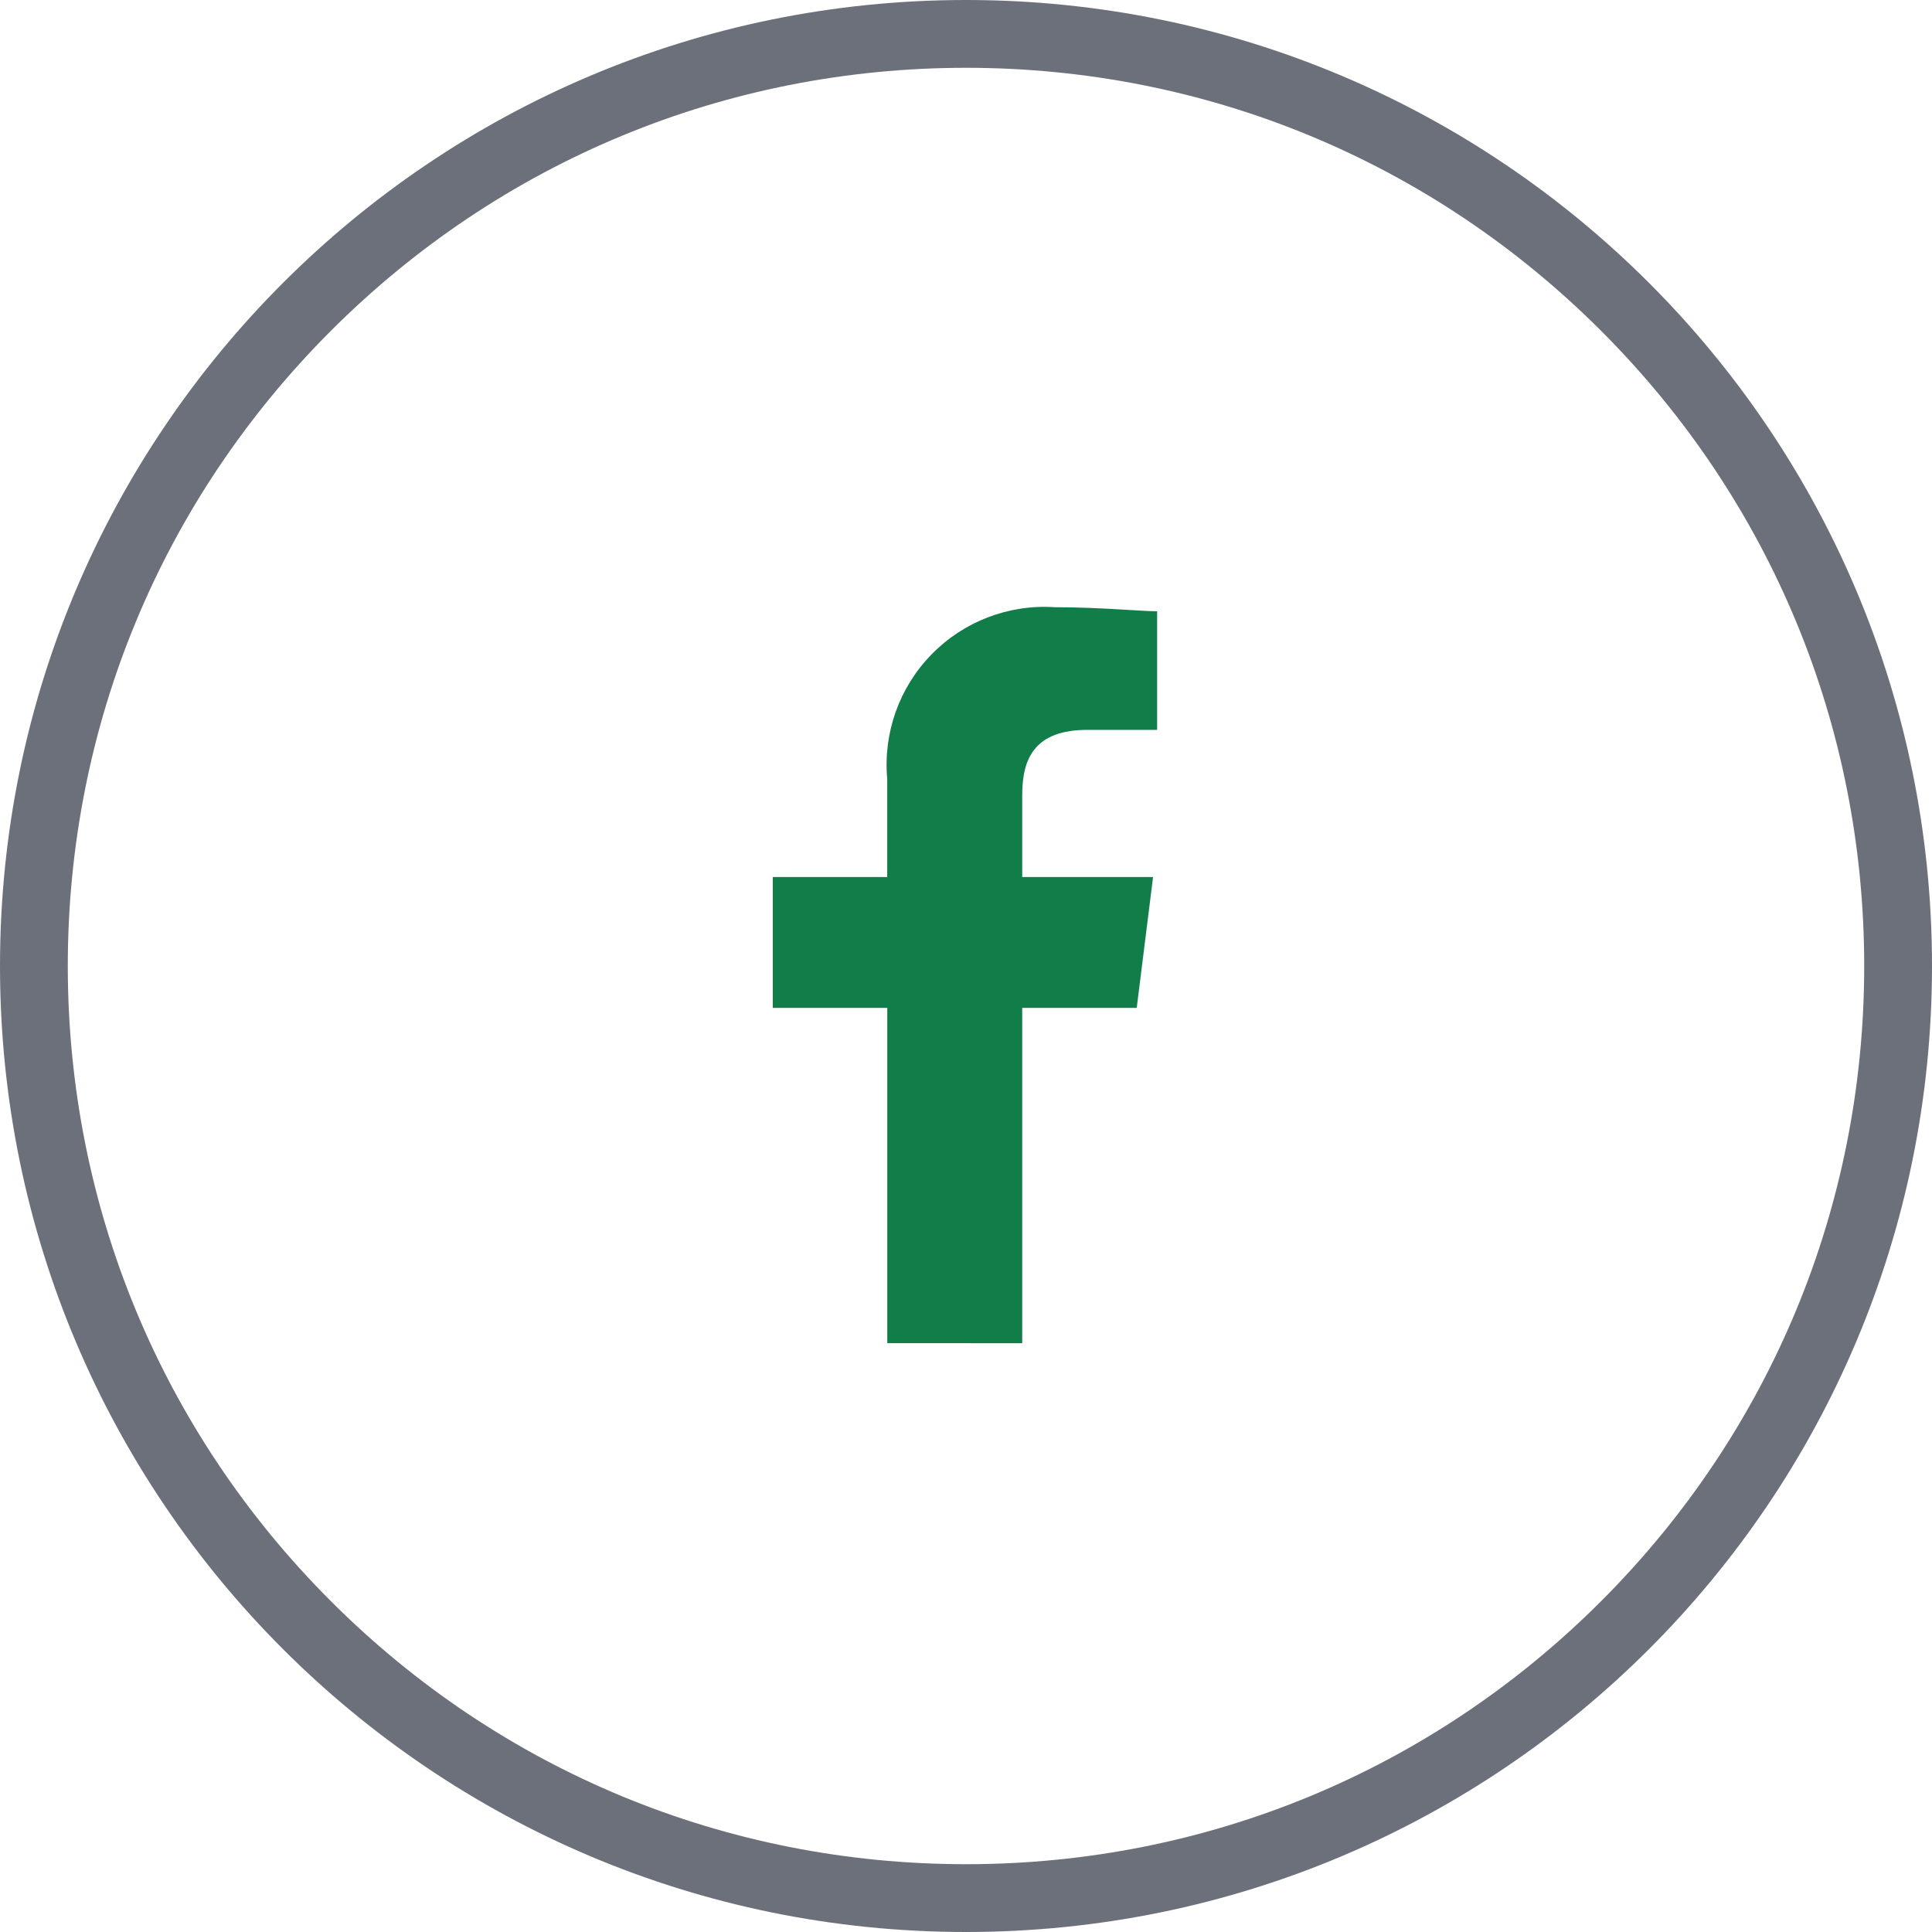
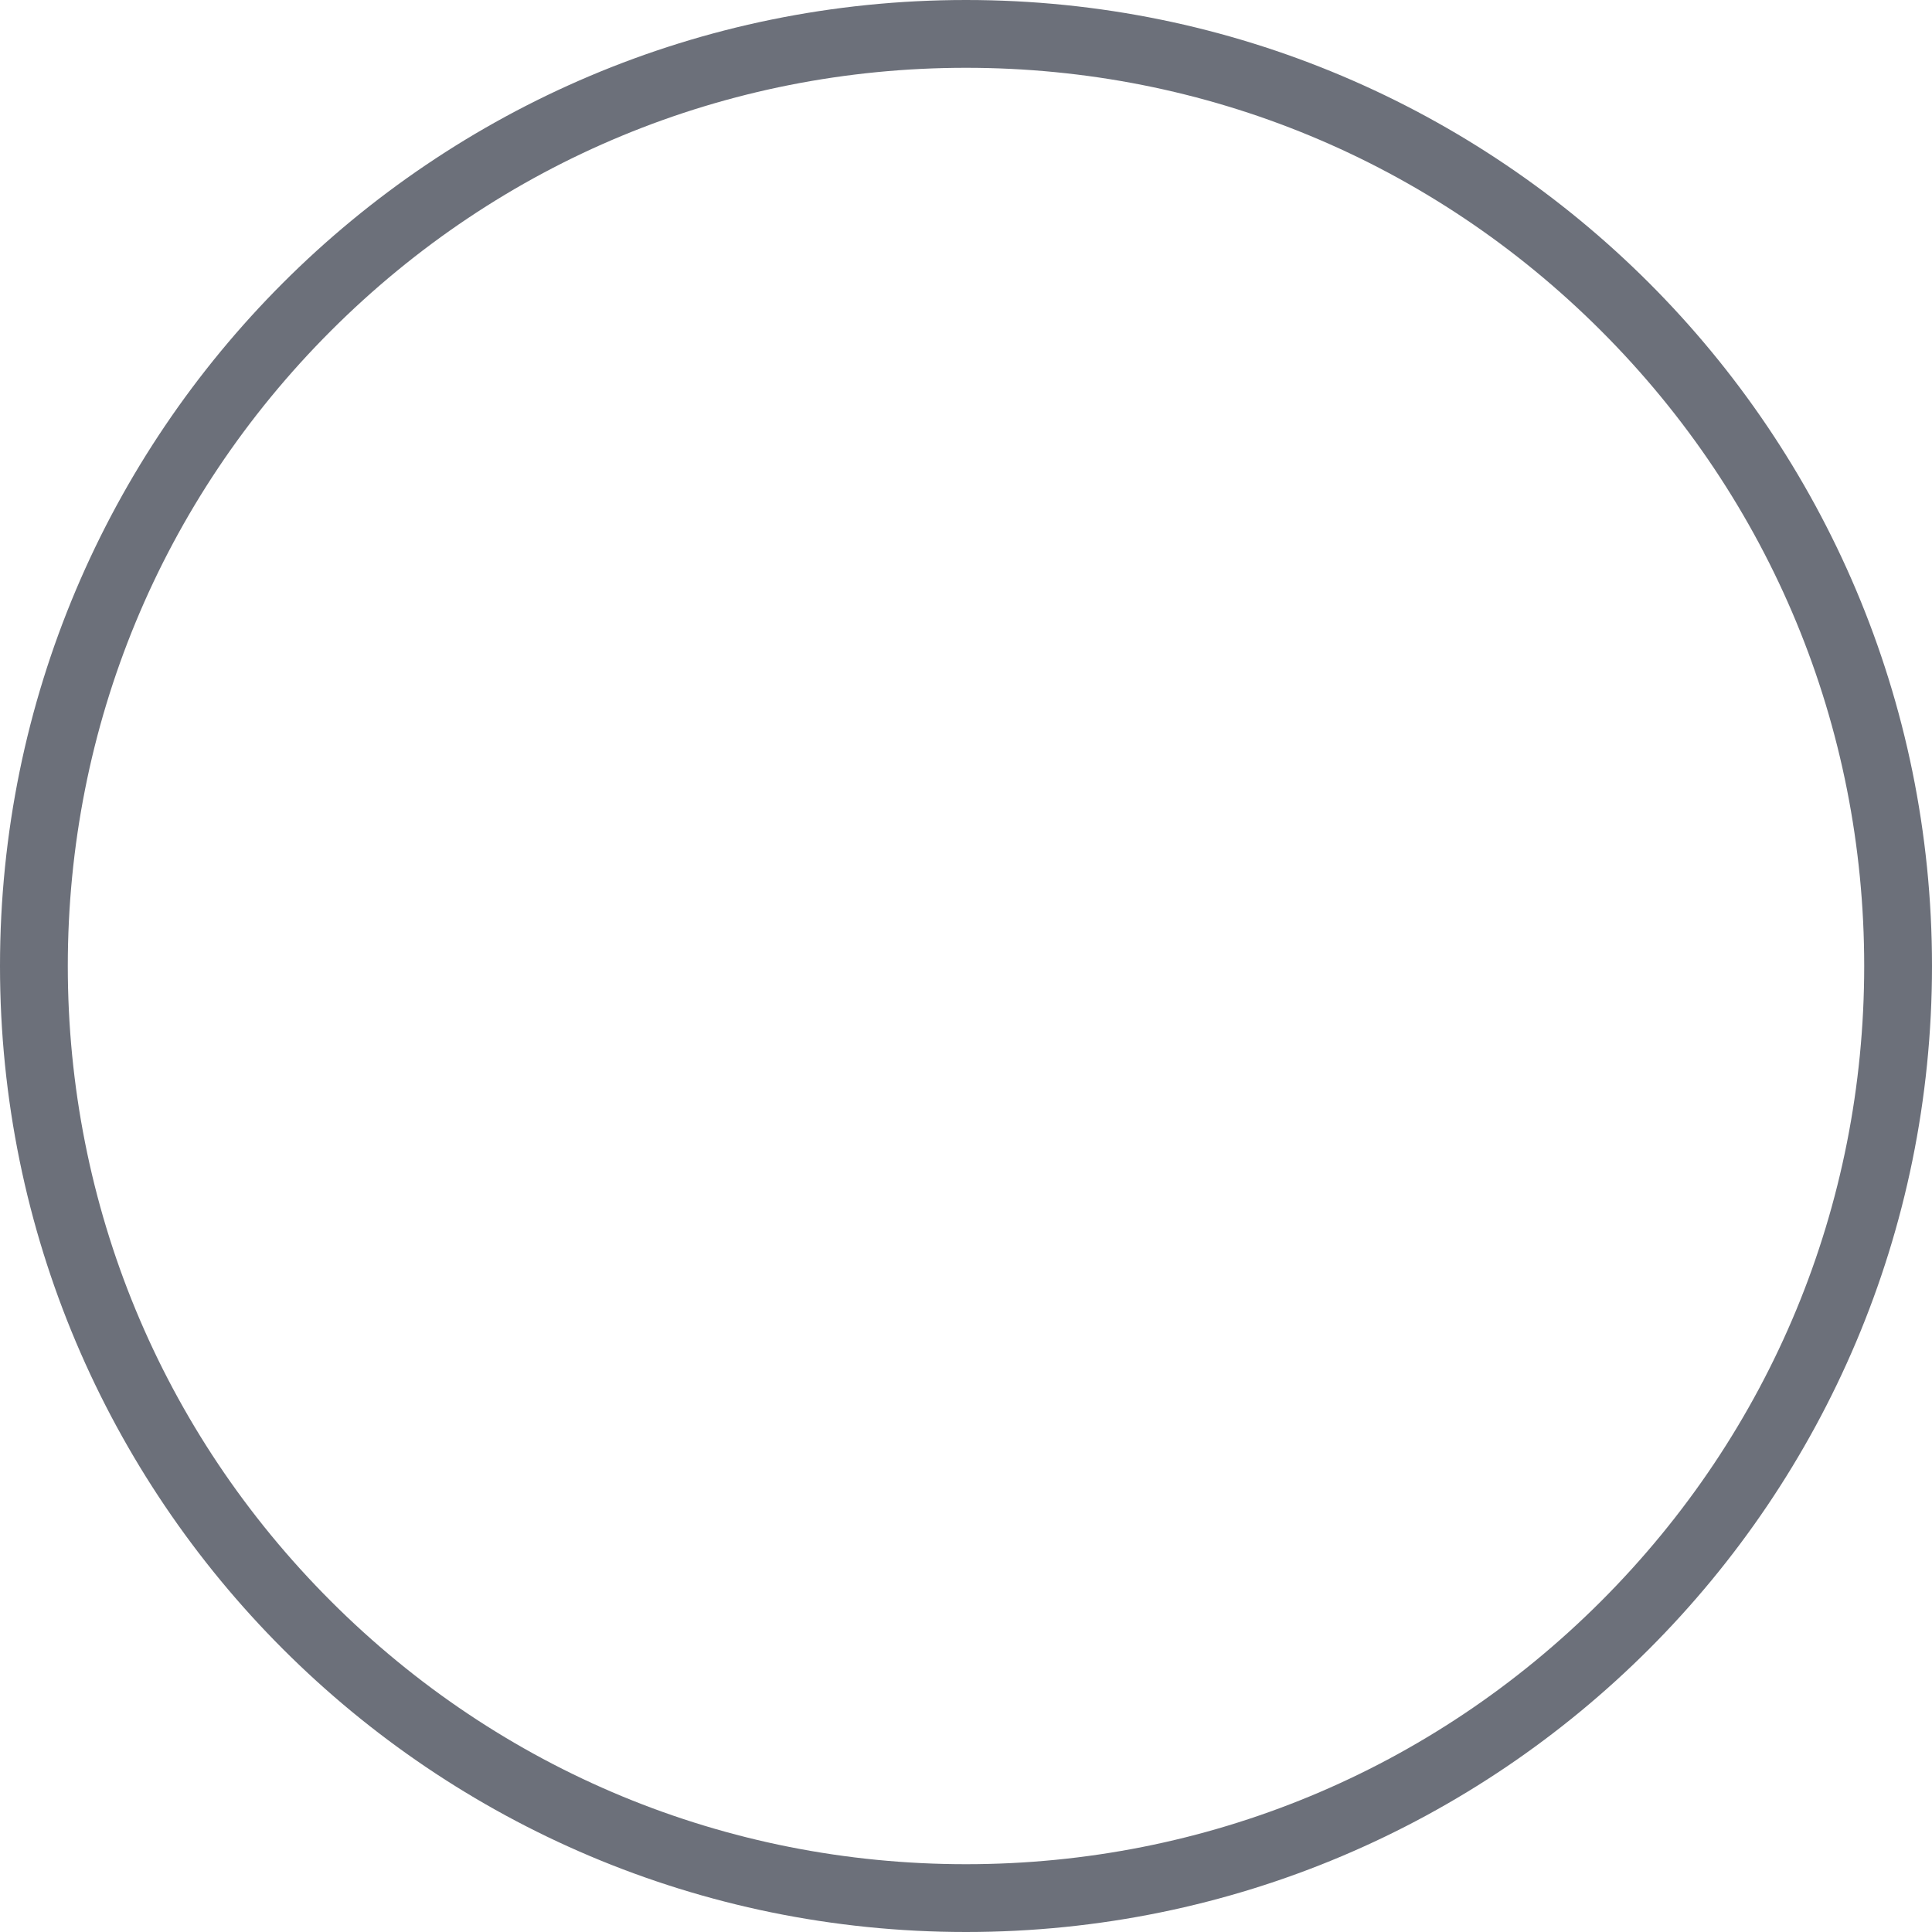
<svg xmlns="http://www.w3.org/2000/svg" width="28.496" height="28.496" viewBox="0 0 28.496 28.496">
  <g>
-     <path fill="rgb(17,125,72)" fill-rule="evenodd" d="M15.077 19.812v-4.946h1.689l.241-1.93h-1.93V11.73c0-.543.181-.965.965-.965h1.025V9.016c-.241 0-.844-.06-1.508-.06-.679-.045-1.345.209-1.82.697-.476.487-.714 1.158-.653 1.836v1.447h-1.688v1.93h1.689v4.945l1.99.001z" />
    <path fill="rgb(108,112,122)" fill-rule="evenodd" d="M28.496 14.248C28.496 6.379 22.117 0 14.248 0 6.379 0 0 6.379 0 14.248s6.379 14.248 14.248 14.248c7.869 0 14.248-6.379 14.248-14.248zM4.88 4.88C7.382 2.378 10.709 1 14.248 1c3.539 0 6.866 1.378 9.368 3.88 2.502 2.502 3.88 5.829 3.88 9.368 0 3.539-1.378 6.865-3.88 9.368-2.502 2.502-5.829 3.88-9.368 3.88-3.539 0-6.866-1.378-9.368-3.88C2.378 21.114 1 17.787 1 14.248c0-3.539 1.378-6.865 3.88-9.368z" />
  </g>
</svg>